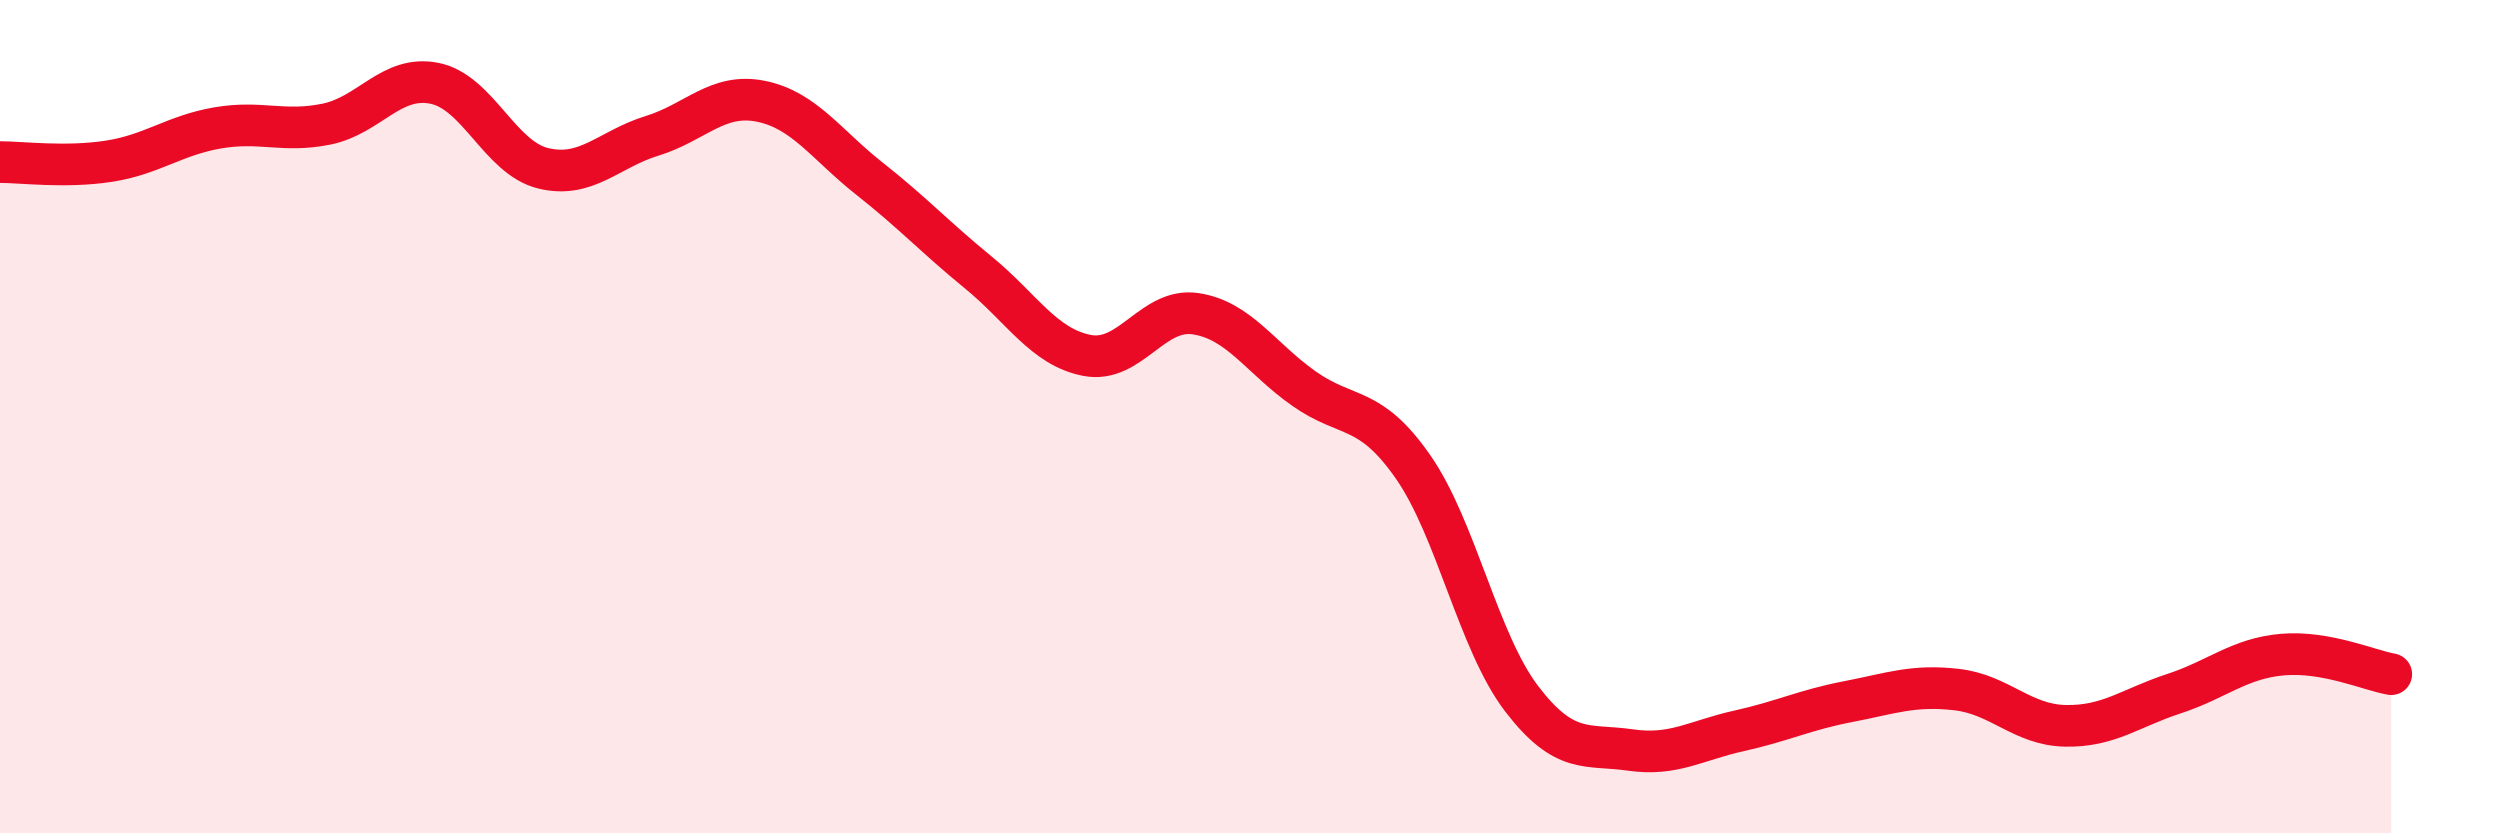
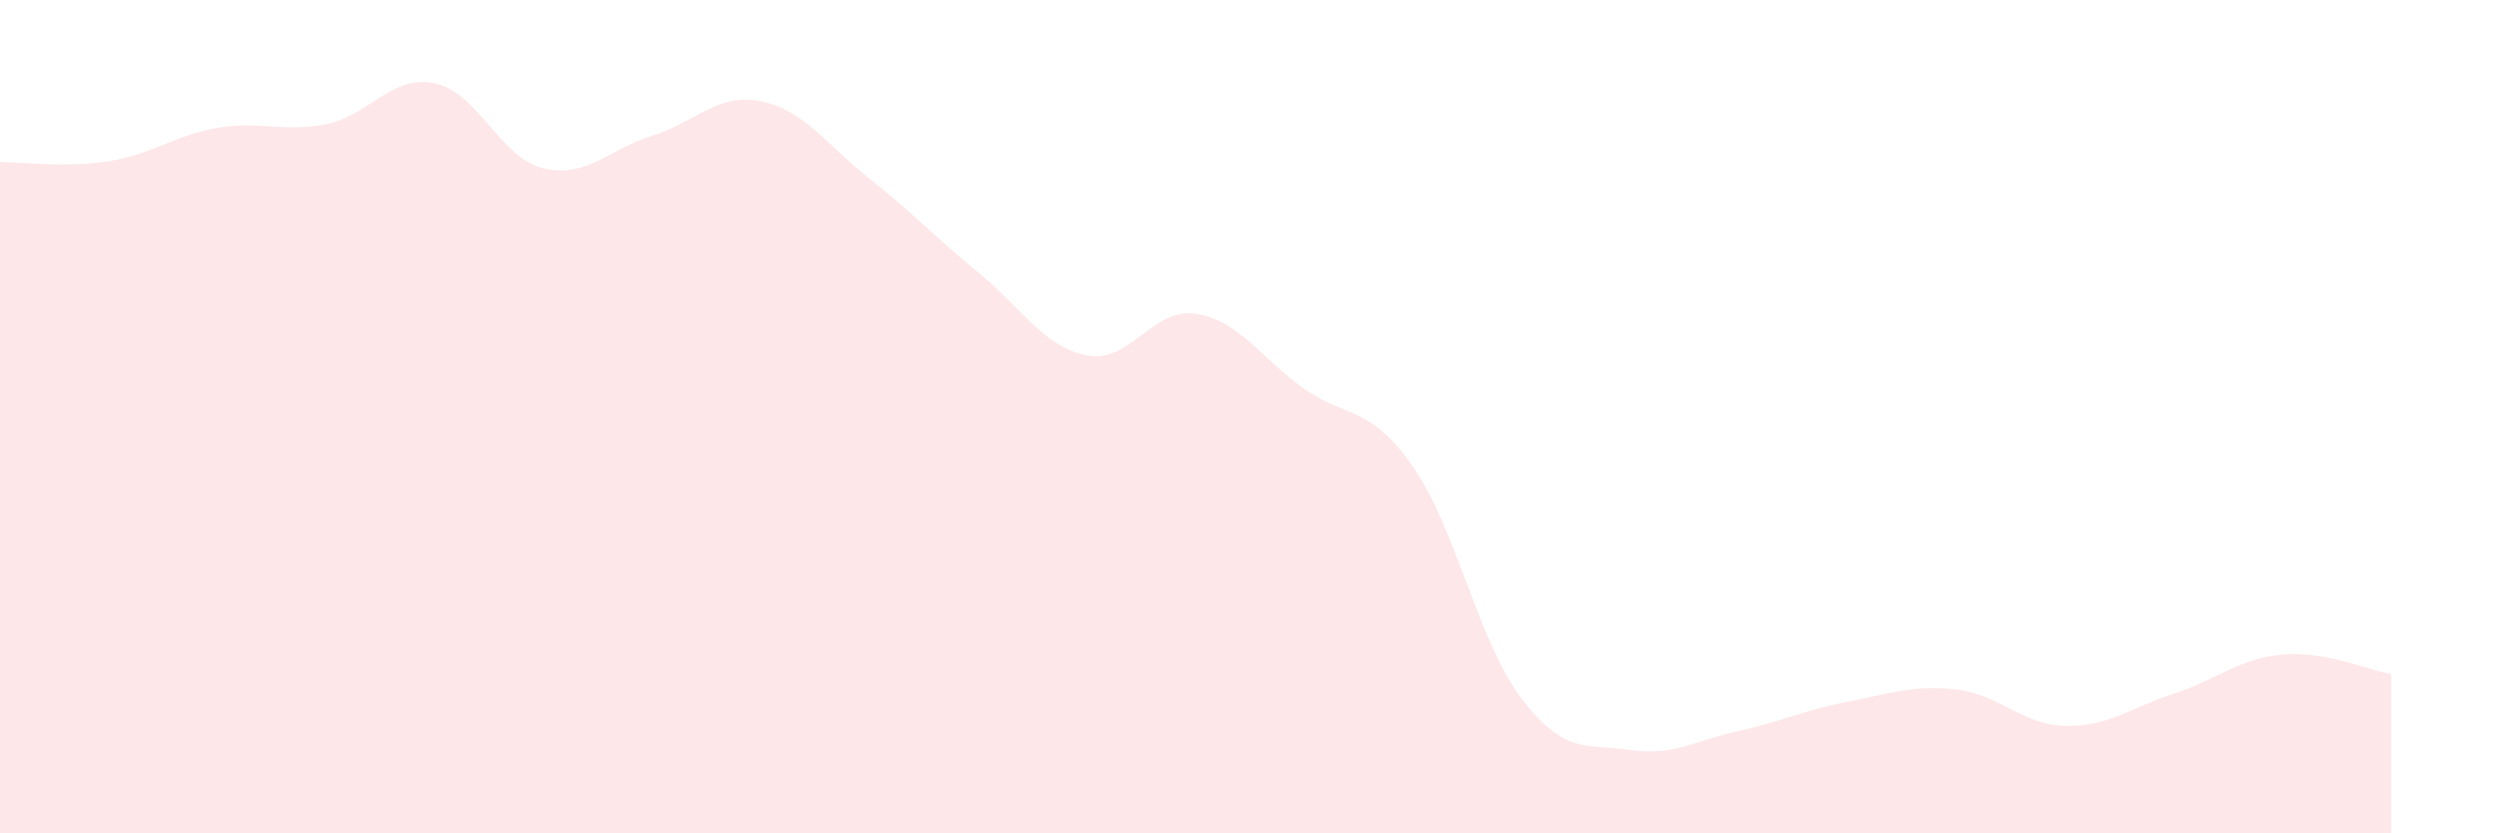
<svg xmlns="http://www.w3.org/2000/svg" width="60" height="20" viewBox="0 0 60 20">
  <path d="M 0,3.89 C 0.52,3.89 1.57,4.03 2.61,3.87 C 3.65,3.71 4.18,3.25 5.22,3.07 C 6.26,2.89 6.79,3.19 7.83,2.98 C 8.87,2.77 9.39,1.79 10.43,2 C 11.47,2.21 12,3.79 13.04,4.04 C 14.08,4.29 14.61,3.58 15.65,3.26 C 16.69,2.94 17.22,2.22 18.26,2.43 C 19.3,2.64 19.83,3.47 20.87,4.29 C 21.91,5.11 22.44,5.69 23.48,6.54 C 24.52,7.39 25.05,8.33 26.09,8.53 C 27.13,8.73 27.66,7.37 28.7,7.53 C 29.74,7.69 30.26,8.6 31.3,9.33 C 32.34,10.06 32.87,9.71 33.91,11.2 C 34.95,12.69 35.48,15.41 36.52,16.77 C 37.56,18.13 38.09,17.85 39.13,18 C 40.17,18.15 40.7,17.77 41.74,17.54 C 42.78,17.31 43.31,17.04 44.35,16.84 C 45.39,16.64 45.92,16.43 46.96,16.55 C 48,16.67 48.53,17.4 49.57,17.42 C 50.61,17.44 51.13,16.99 52.17,16.65 C 53.21,16.31 53.74,15.8 54.78,15.71 C 55.82,15.62 56.87,16.09 57.39,16.18L57.39 20L0 20Z" fill="#EB0A25" opacity="0.1" stroke-linecap="round" stroke-linejoin="round" />
-   <path d="M 0,3.89 C 0.52,3.89 1.57,4.03 2.61,3.87 C 3.65,3.71 4.18,3.25 5.22,3.07 C 6.26,2.89 6.79,3.19 7.83,2.98 C 8.87,2.77 9.39,1.79 10.43,2 C 11.47,2.21 12,3.79 13.04,4.04 C 14.08,4.29 14.61,3.58 15.65,3.26 C 16.69,2.94 17.22,2.22 18.26,2.43 C 19.3,2.64 19.83,3.47 20.87,4.29 C 21.91,5.11 22.44,5.69 23.48,6.54 C 24.52,7.39 25.05,8.33 26.09,8.53 C 27.13,8.73 27.66,7.37 28.7,7.53 C 29.74,7.69 30.26,8.6 31.3,9.33 C 32.34,10.06 32.87,9.71 33.91,11.2 C 34.95,12.69 35.48,15.41 36.52,16.77 C 37.56,18.13 38.09,17.85 39.13,18 C 40.17,18.15 40.7,17.77 41.74,17.54 C 42.78,17.31 43.31,17.04 44.35,16.84 C 45.39,16.64 45.92,16.43 46.96,16.55 C 48,16.67 48.53,17.4 49.57,17.42 C 50.61,17.44 51.13,16.99 52.17,16.65 C 53.21,16.31 53.74,15.8 54.78,15.71 C 55.82,15.62 56.87,16.09 57.39,16.18" stroke="#EB0A25" stroke-width="1" fill="none" stroke-linecap="round" stroke-linejoin="round" />
</svg>